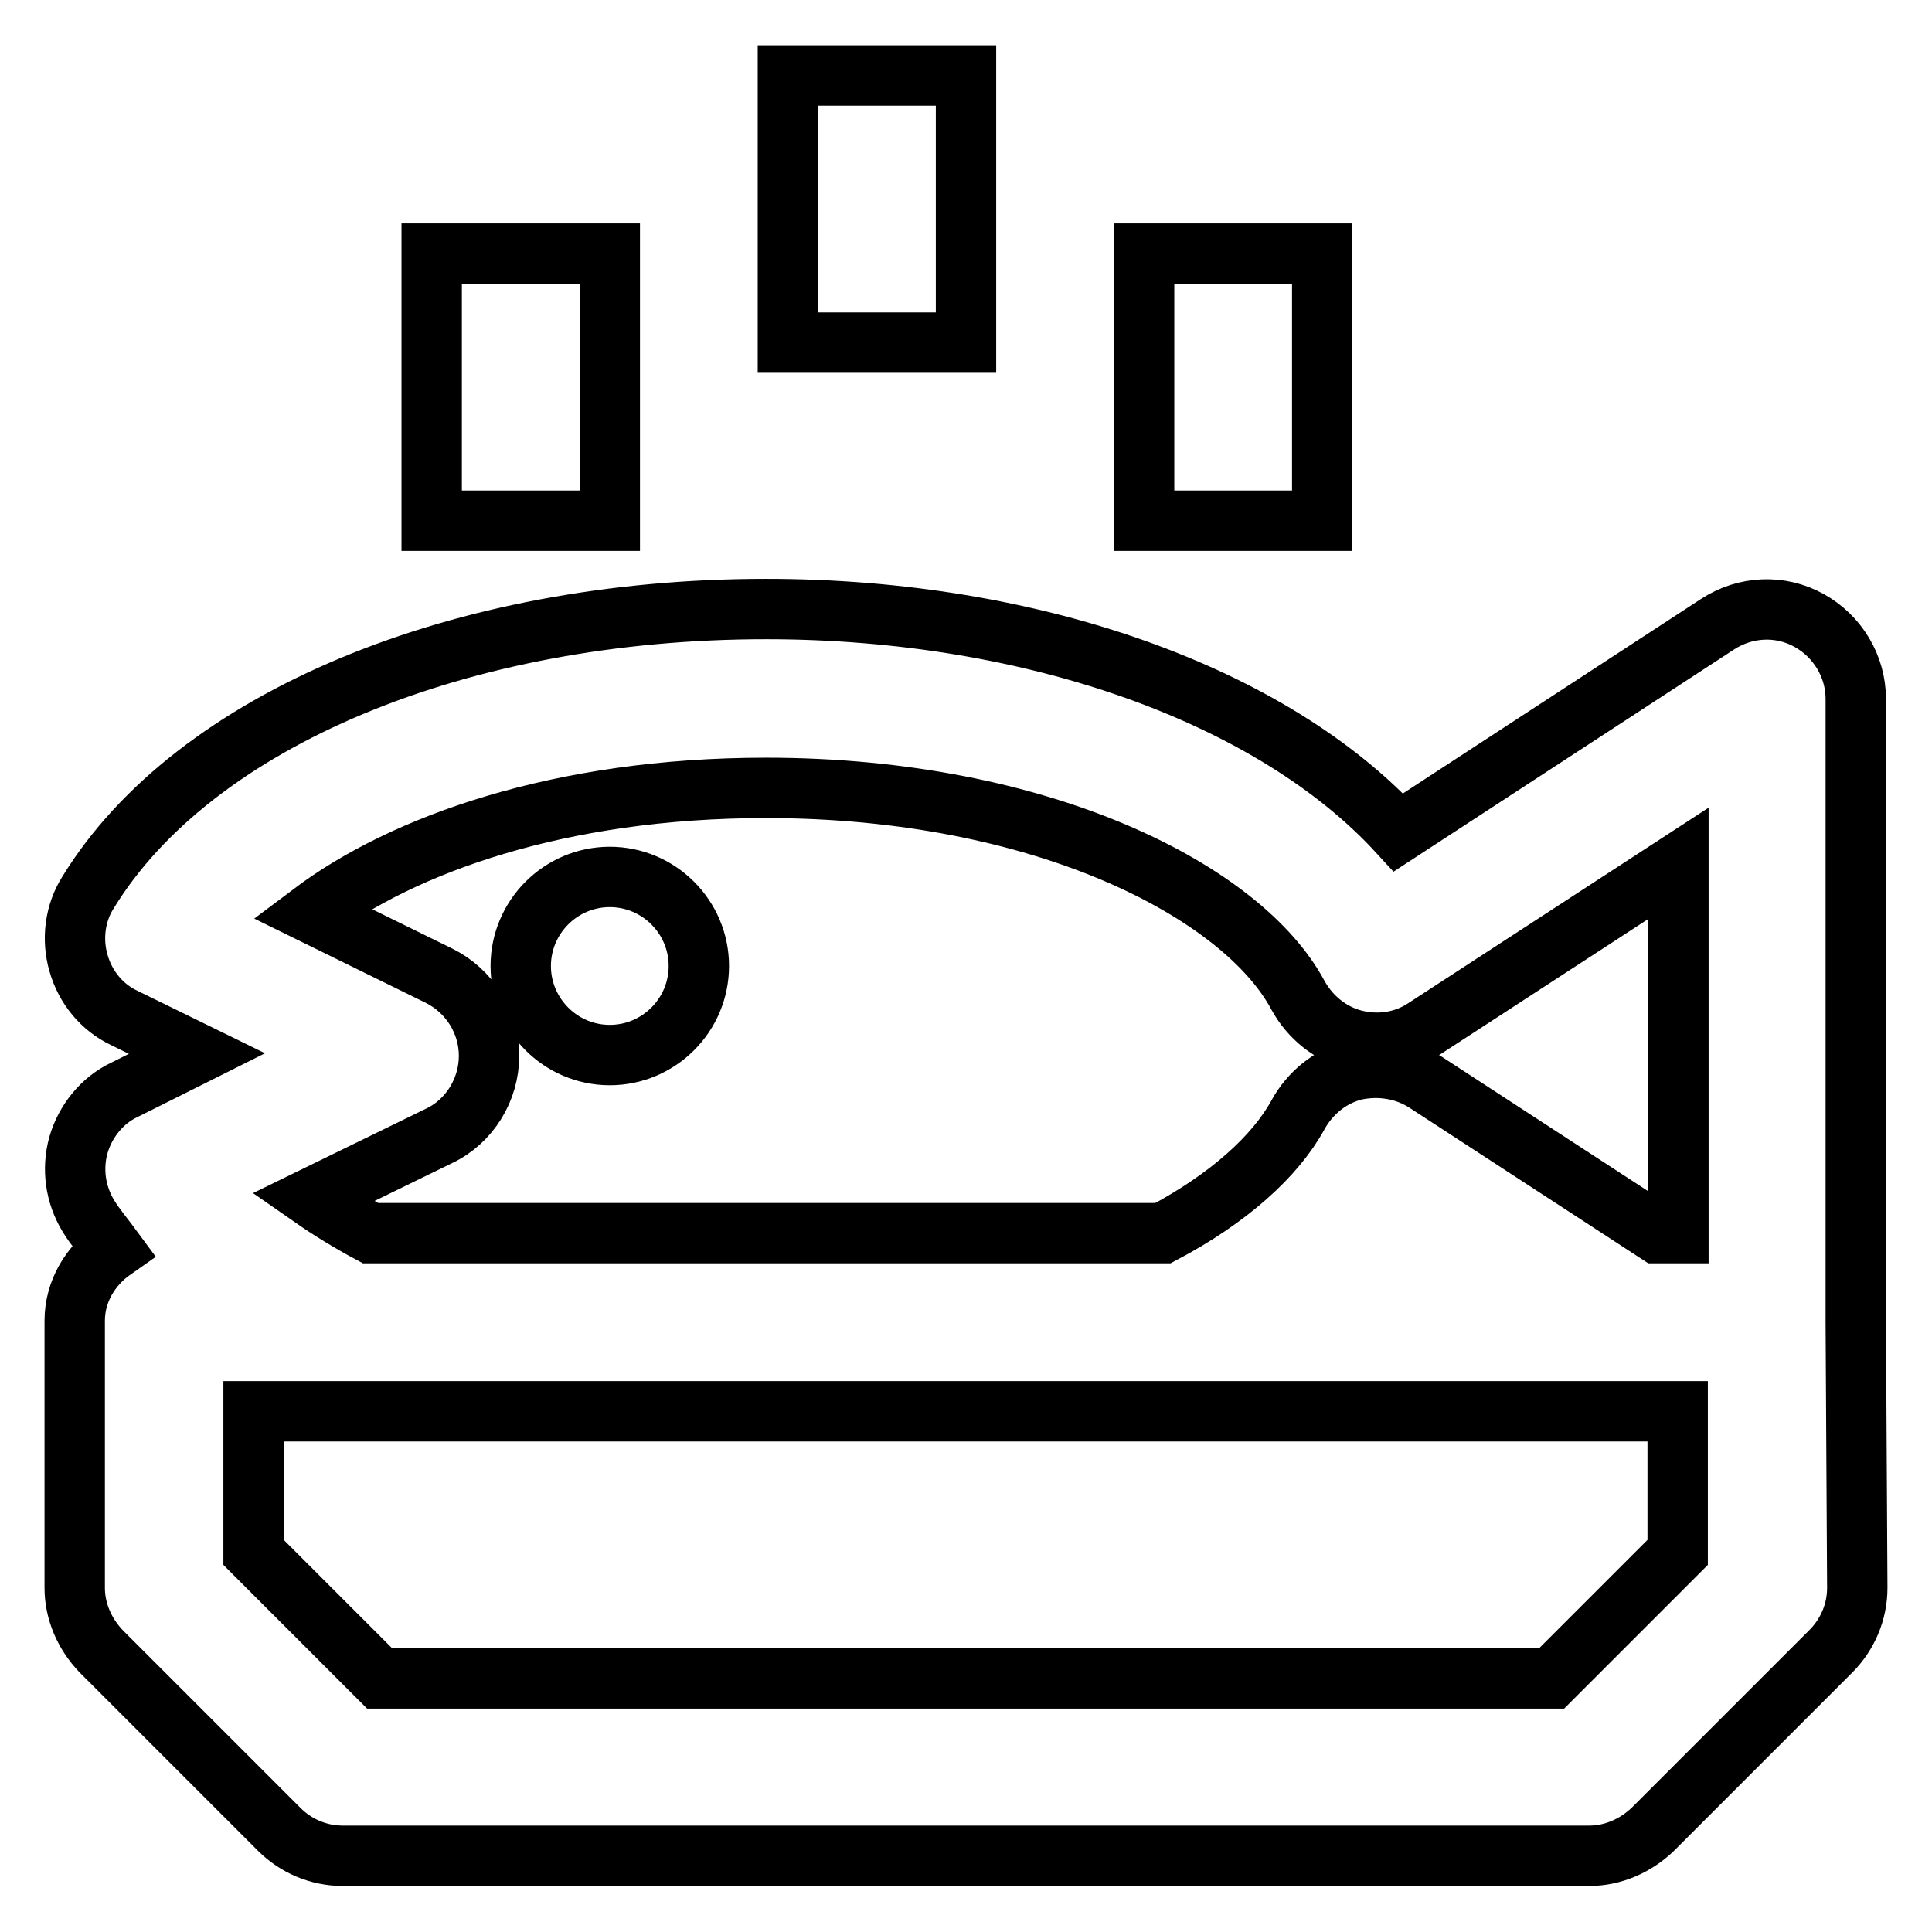
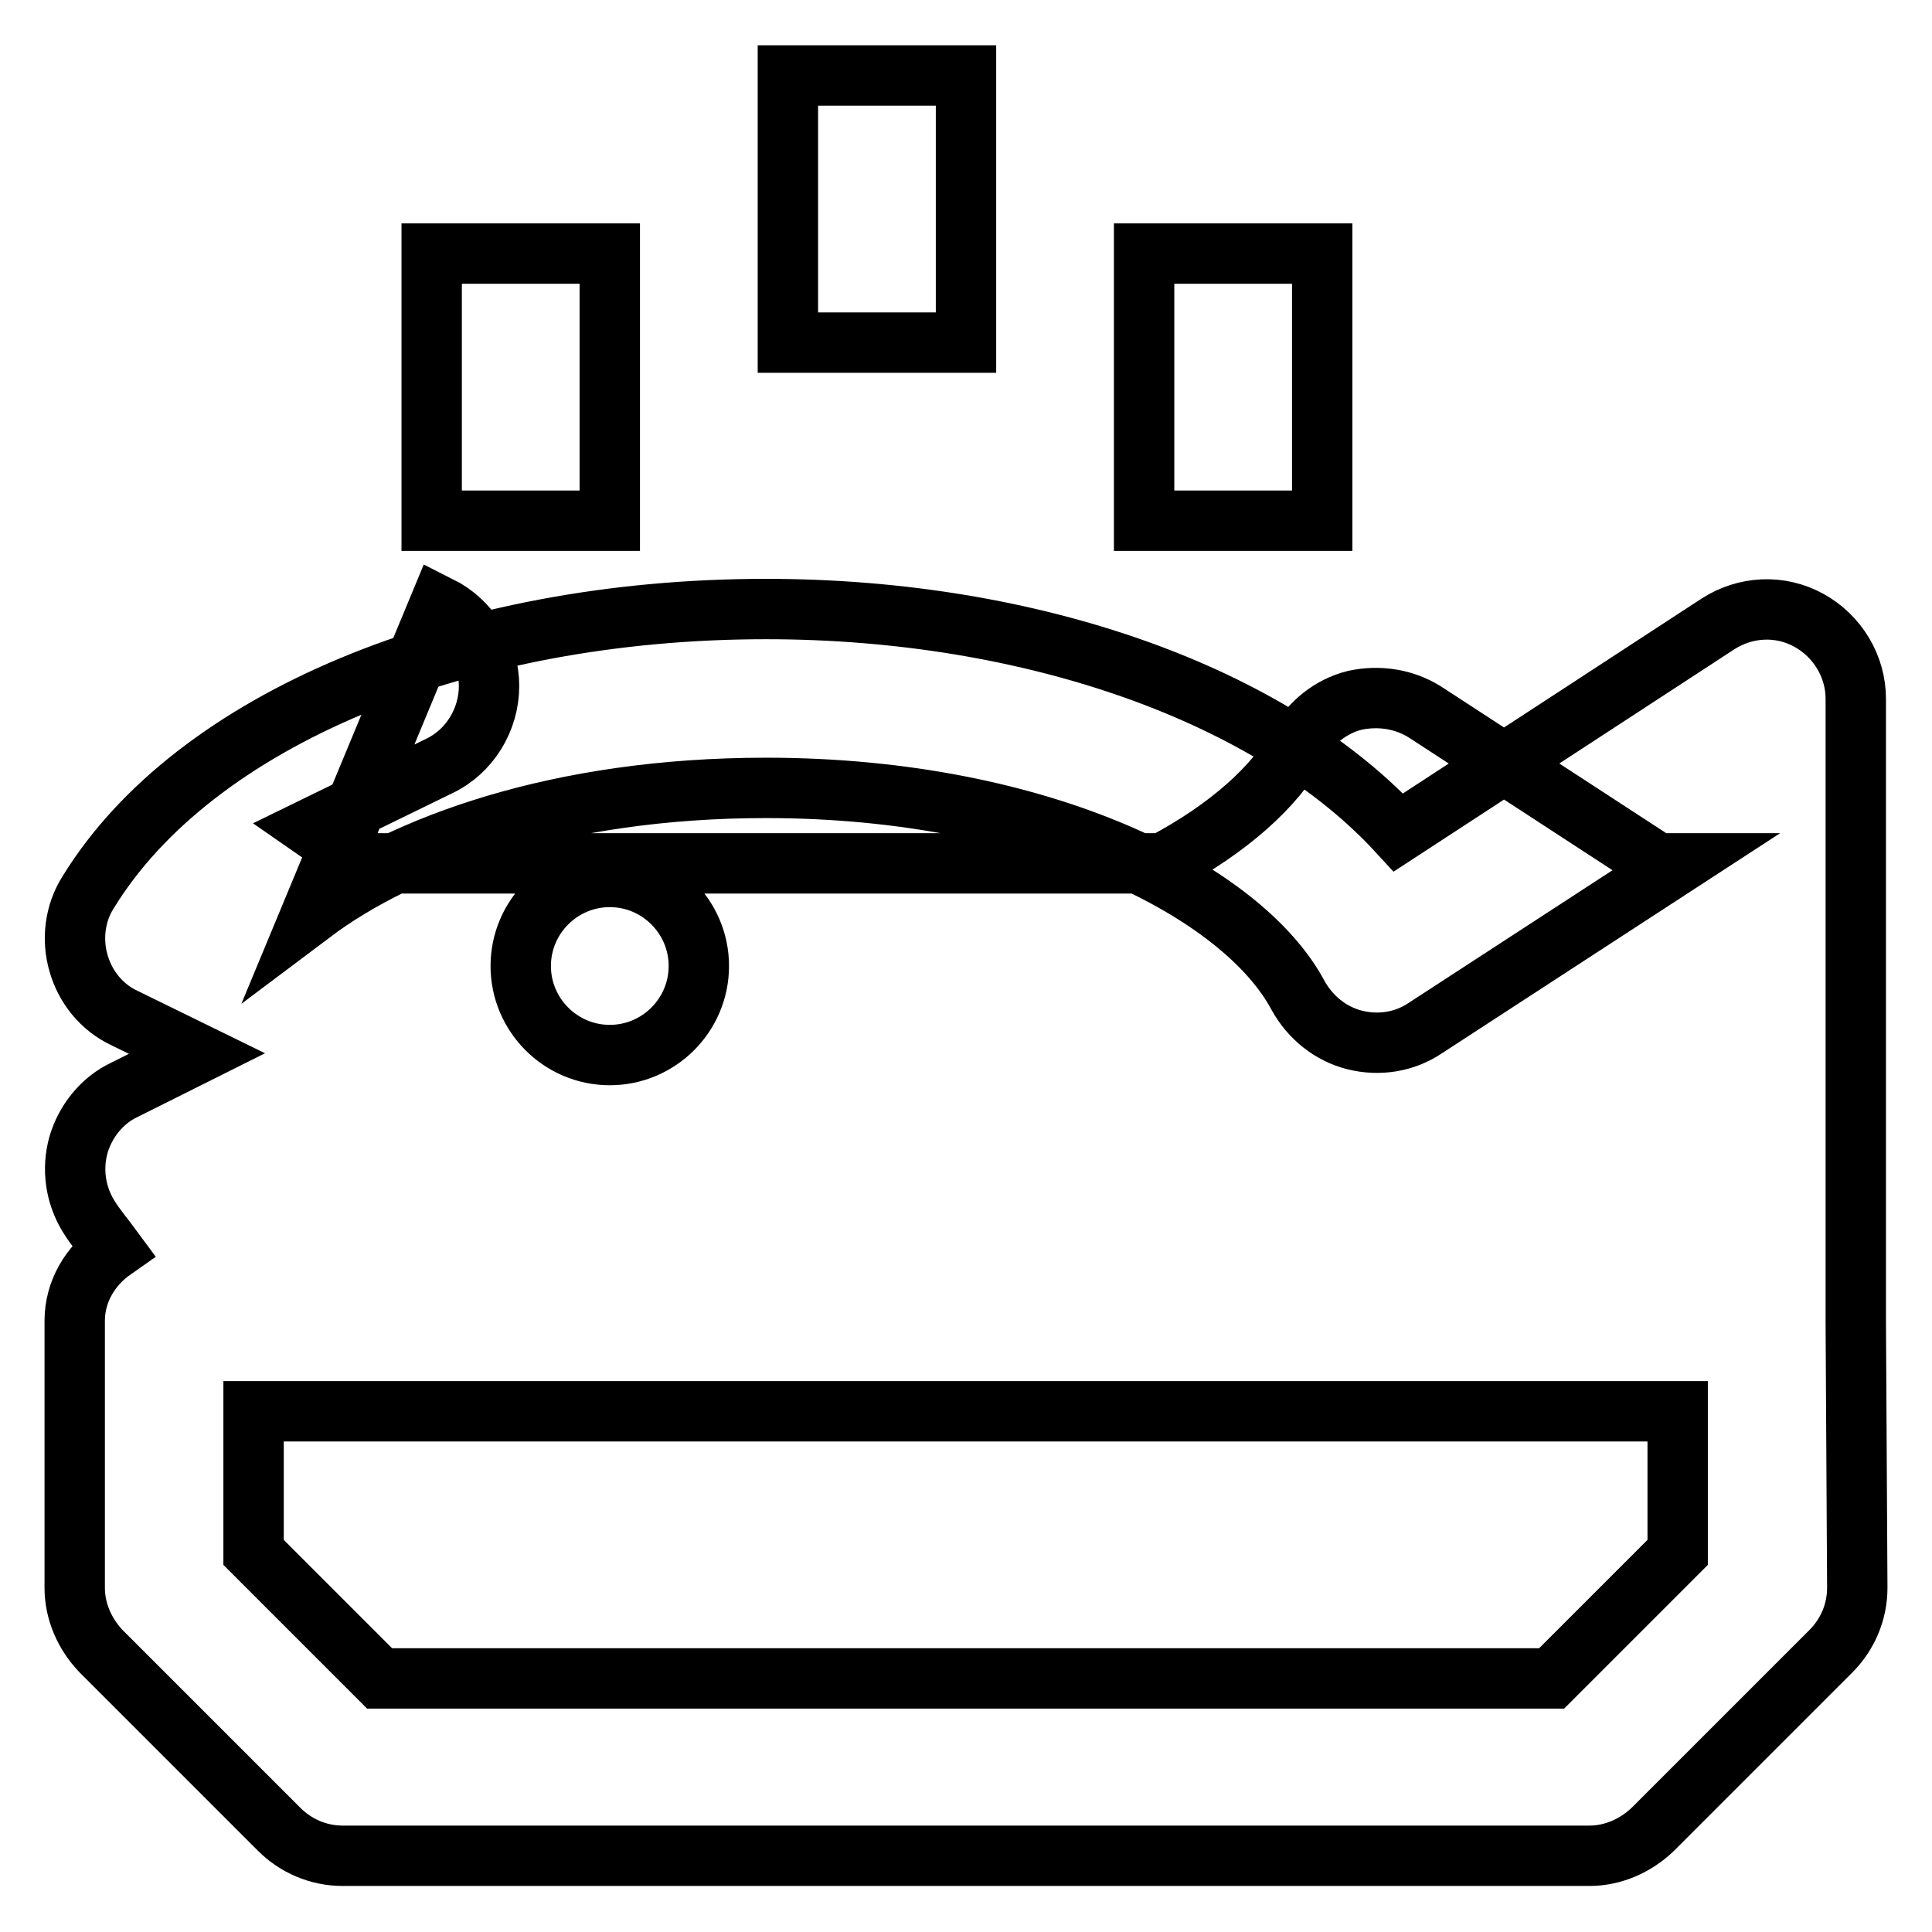
<svg xmlns="http://www.w3.org/2000/svg" version="1.1" x="0px" y="0px" viewBox="0 0 256 256" enable-background="new 0 0 256 256" xml:space="preserve">
  <g>
-     <path stroke-width="8" fill-opacity="0" stroke="#000000" d="M69,128c0,6.5,5.3,11.8,11.8,11.8c6.5,0,11.8-5.3,11.8-11.8c0,0,0,0,0,0c0-6.5-5.3-11.8-11.8-11.8 C74.3,116.2,69,121.5,69,128C69,128,69,128,69,128z M245.9,175.2V92.6c0-4.3-2.4-8.3-6.2-10.4c-3.8-2.1-8.4-1.9-12.1,0.5 l-42.3,27.6c-16.6-18.1-48.3-29.6-83.8-29.6c-40.6,0-75.8,14.7-89.8,37.5c-1.8,2.8-2.2,6.3-1.3,9.4c0.9,3.2,3.1,5.9,6.1,7.3 l9.6,4.7l-9.6,4.8c-3,1.4-5.2,4.2-6.1,7.3c-0.9,3.2-0.4,6.6,1.3,9.4c0.9,1.5,2.2,3,3.3,4.5c-3,2.1-5.1,5.5-5.1,9.4v35.4 c0,3.1,1.3,6.1,3.5,8.4l23.6,23.6c2.2,2.2,5.2,3.5,8.4,3.5h165.2c3.1,0,6.1-1.3,8.4-3.5l23.6-23.6c2.2-2.2,3.5-5.2,3.5-8.4 L245.9,175.2z M101.5,104.4c36.7,0,63.2,13.8,70.5,27.5c1.6,2.9,4.3,5.1,7.5,5.9c3.2,0.8,6.6,0.3,9.4-1.6l33.5-21.8v49h-2.8 l-30.7-20c-2.8-1.8-6.2-2.3-9.4-1.6c-3.2,0.8-5.9,3-7.5,5.9c-3,5.5-9.2,11.1-17.9,15.7H49.1c-2.8-1.5-5.4-3.1-7.7-4.7l16.8-8.2 c4-1.9,6.6-6.1,6.6-10.6s-2.6-8.6-6.6-10.6L41.3,121C53.4,111.9,74.2,104.4,101.5,104.4z M222.3,205.7l-16.7,16.7H50.3l-16.7-16.7 V187h188.7V205.7L222.3,205.7z M104.4,10H128v35.4h-23.6V10z M57.2,33.6h23.6V69H57.2V33.6z M151.6,33.6h23.6V69h-23.6V33.6z" />
+     <path stroke-width="8" fill-opacity="0" stroke="#000000" d="M69,128c0,6.5,5.3,11.8,11.8,11.8c6.5,0,11.8-5.3,11.8-11.8c0,0,0,0,0,0c0-6.5-5.3-11.8-11.8-11.8 C74.3,116.2,69,121.5,69,128C69,128,69,128,69,128z M245.9,175.2V92.6c0-4.3-2.4-8.3-6.2-10.4c-3.8-2.1-8.4-1.9-12.1,0.5 l-42.3,27.6c-16.6-18.1-48.3-29.6-83.8-29.6c-40.6,0-75.8,14.7-89.8,37.5c-1.8,2.8-2.2,6.3-1.3,9.4c0.9,3.2,3.1,5.9,6.1,7.3 l9.6,4.7l-9.6,4.8c-3,1.4-5.2,4.2-6.1,7.3c-0.9,3.2-0.4,6.6,1.3,9.4c0.9,1.5,2.2,3,3.3,4.5c-3,2.1-5.1,5.5-5.1,9.4v35.4 c0,3.1,1.3,6.1,3.5,8.4l23.6,23.6c2.2,2.2,5.2,3.5,8.4,3.5h165.2c3.1,0,6.1-1.3,8.4-3.5l23.6-23.6c2.2-2.2,3.5-5.2,3.5-8.4 L245.9,175.2z M101.5,104.4c36.7,0,63.2,13.8,70.5,27.5c1.6,2.9,4.3,5.1,7.5,5.9c3.2,0.8,6.6,0.3,9.4-1.6l33.5-21.8h-2.8 l-30.7-20c-2.8-1.8-6.2-2.3-9.4-1.6c-3.2,0.8-5.9,3-7.5,5.9c-3,5.5-9.2,11.1-17.9,15.7H49.1c-2.8-1.5-5.4-3.1-7.7-4.7l16.8-8.2 c4-1.9,6.6-6.1,6.6-10.6s-2.6-8.6-6.6-10.6L41.3,121C53.4,111.9,74.2,104.4,101.5,104.4z M222.3,205.7l-16.7,16.7H50.3l-16.7-16.7 V187h188.7V205.7L222.3,205.7z M104.4,10H128v35.4h-23.6V10z M57.2,33.6h23.6V69H57.2V33.6z M151.6,33.6h23.6V69h-23.6V33.6z" />
  </g>
</svg>